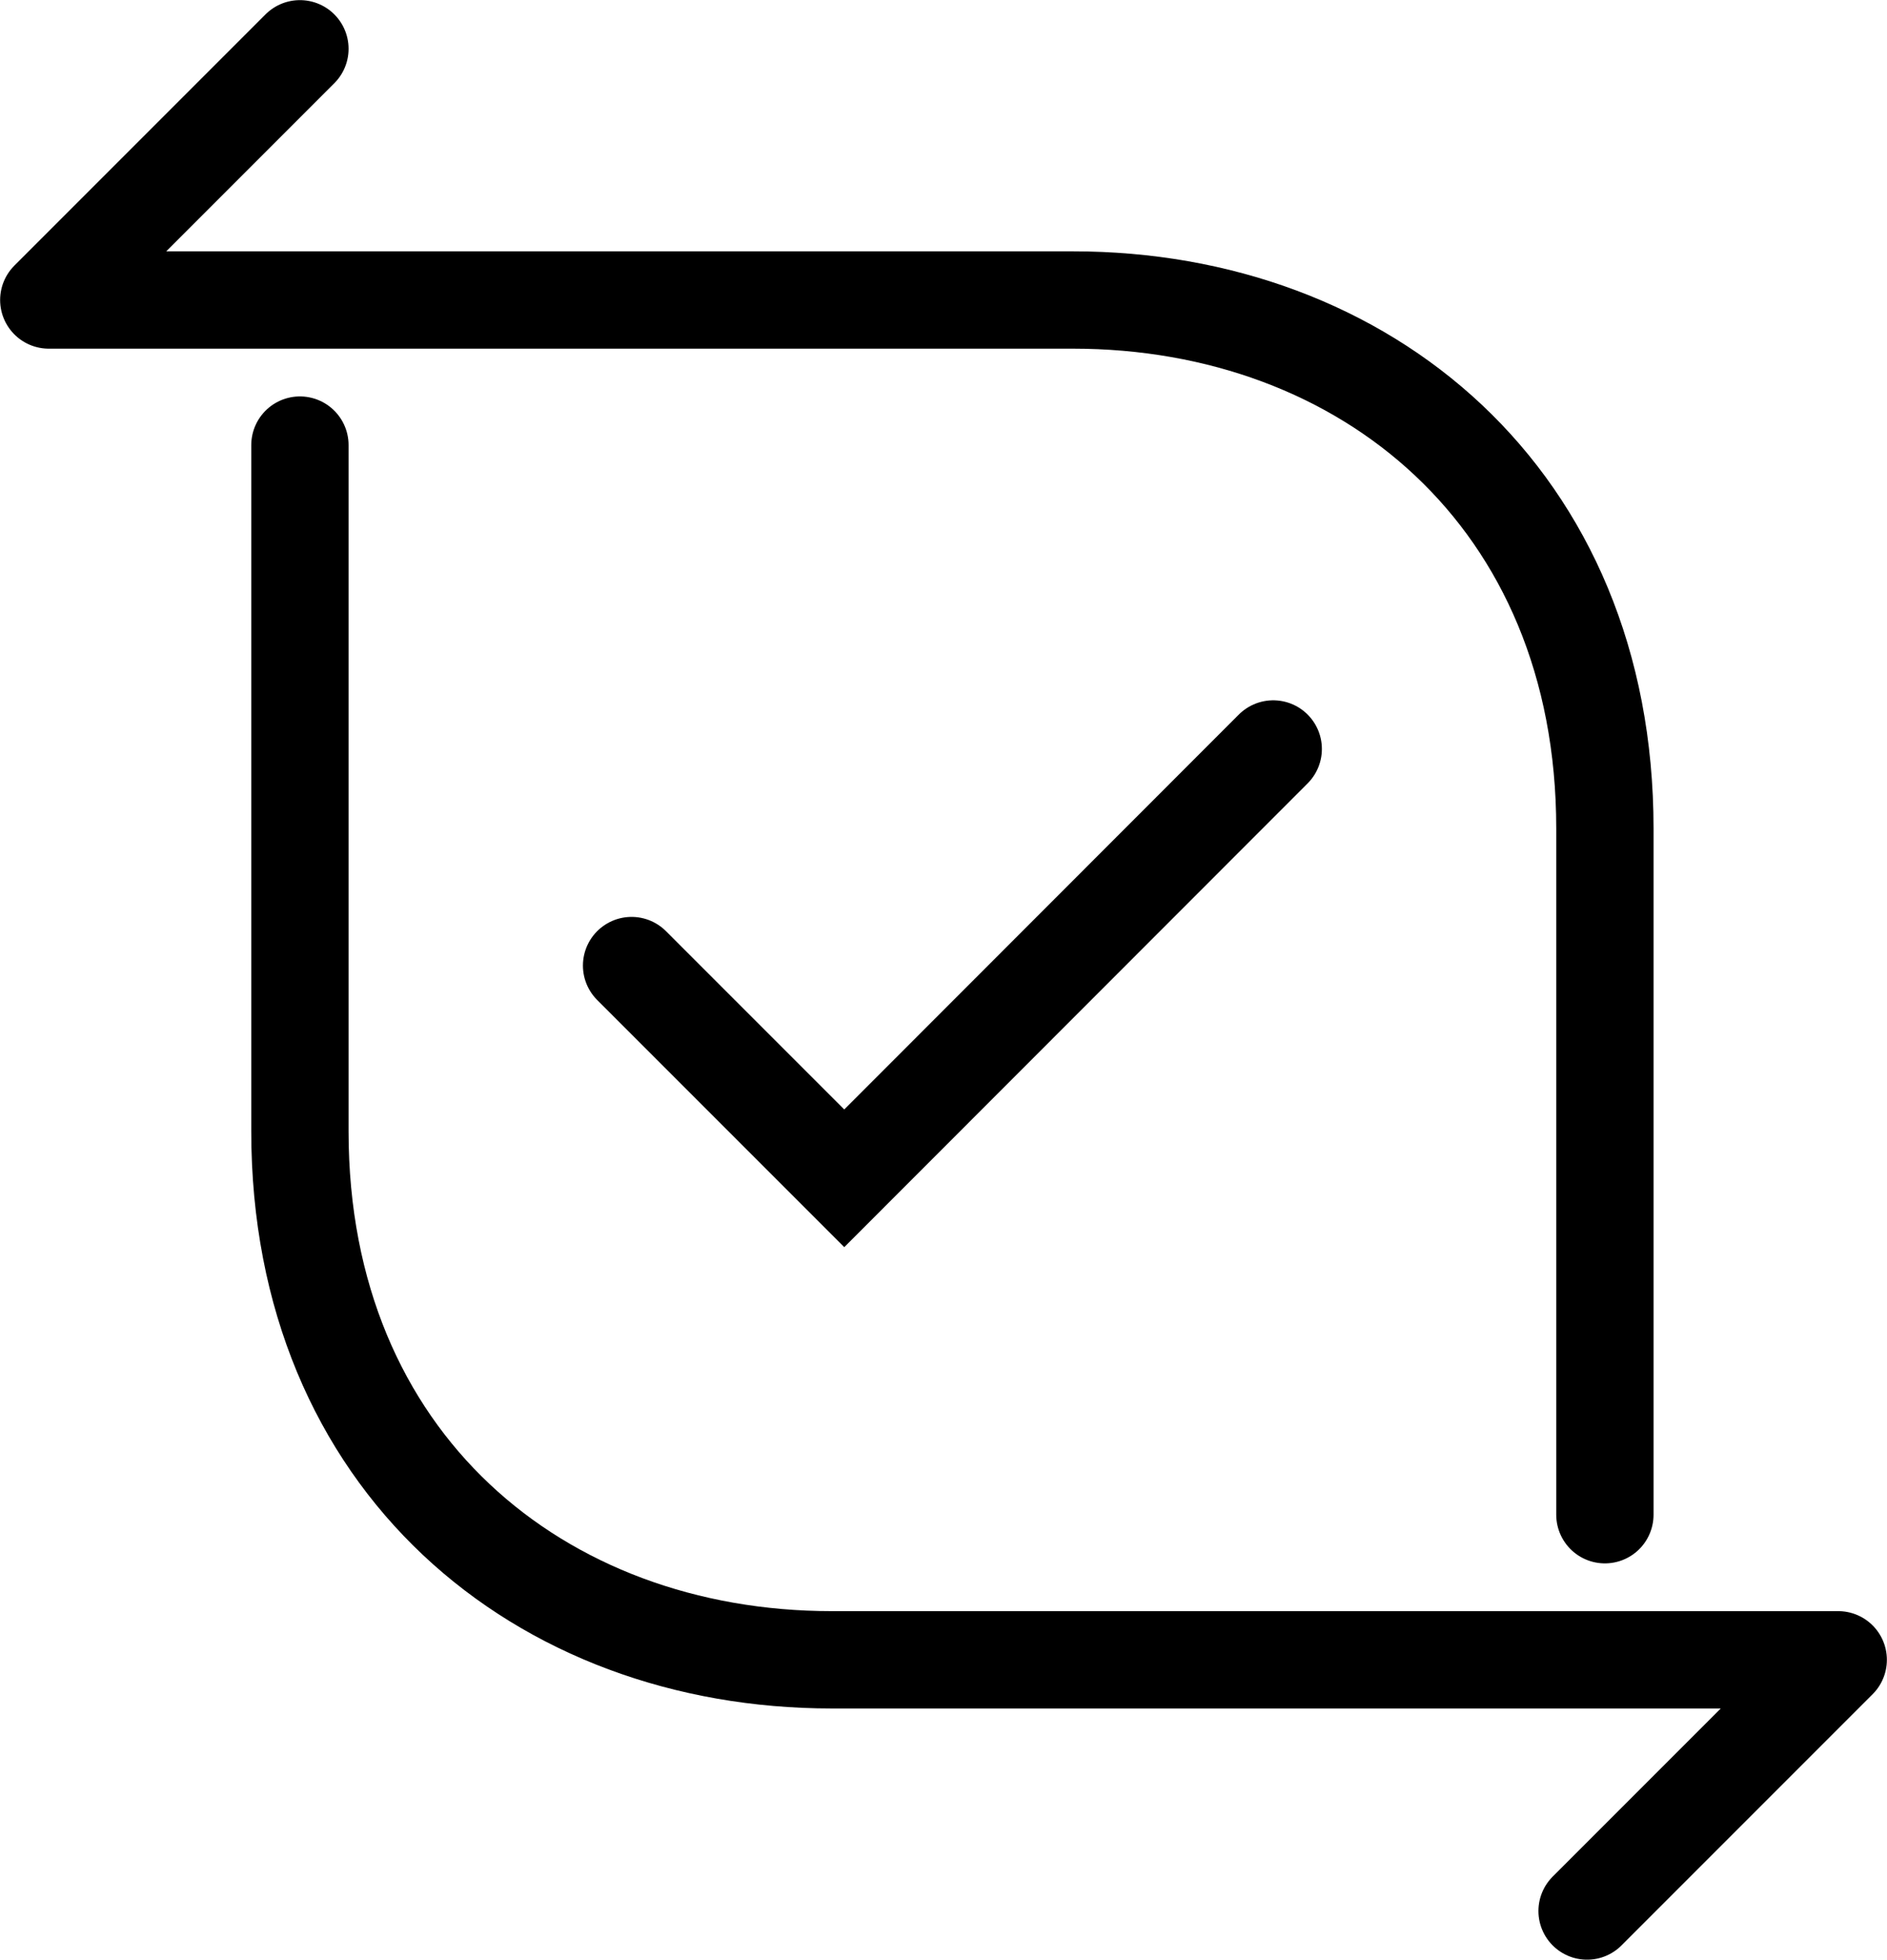
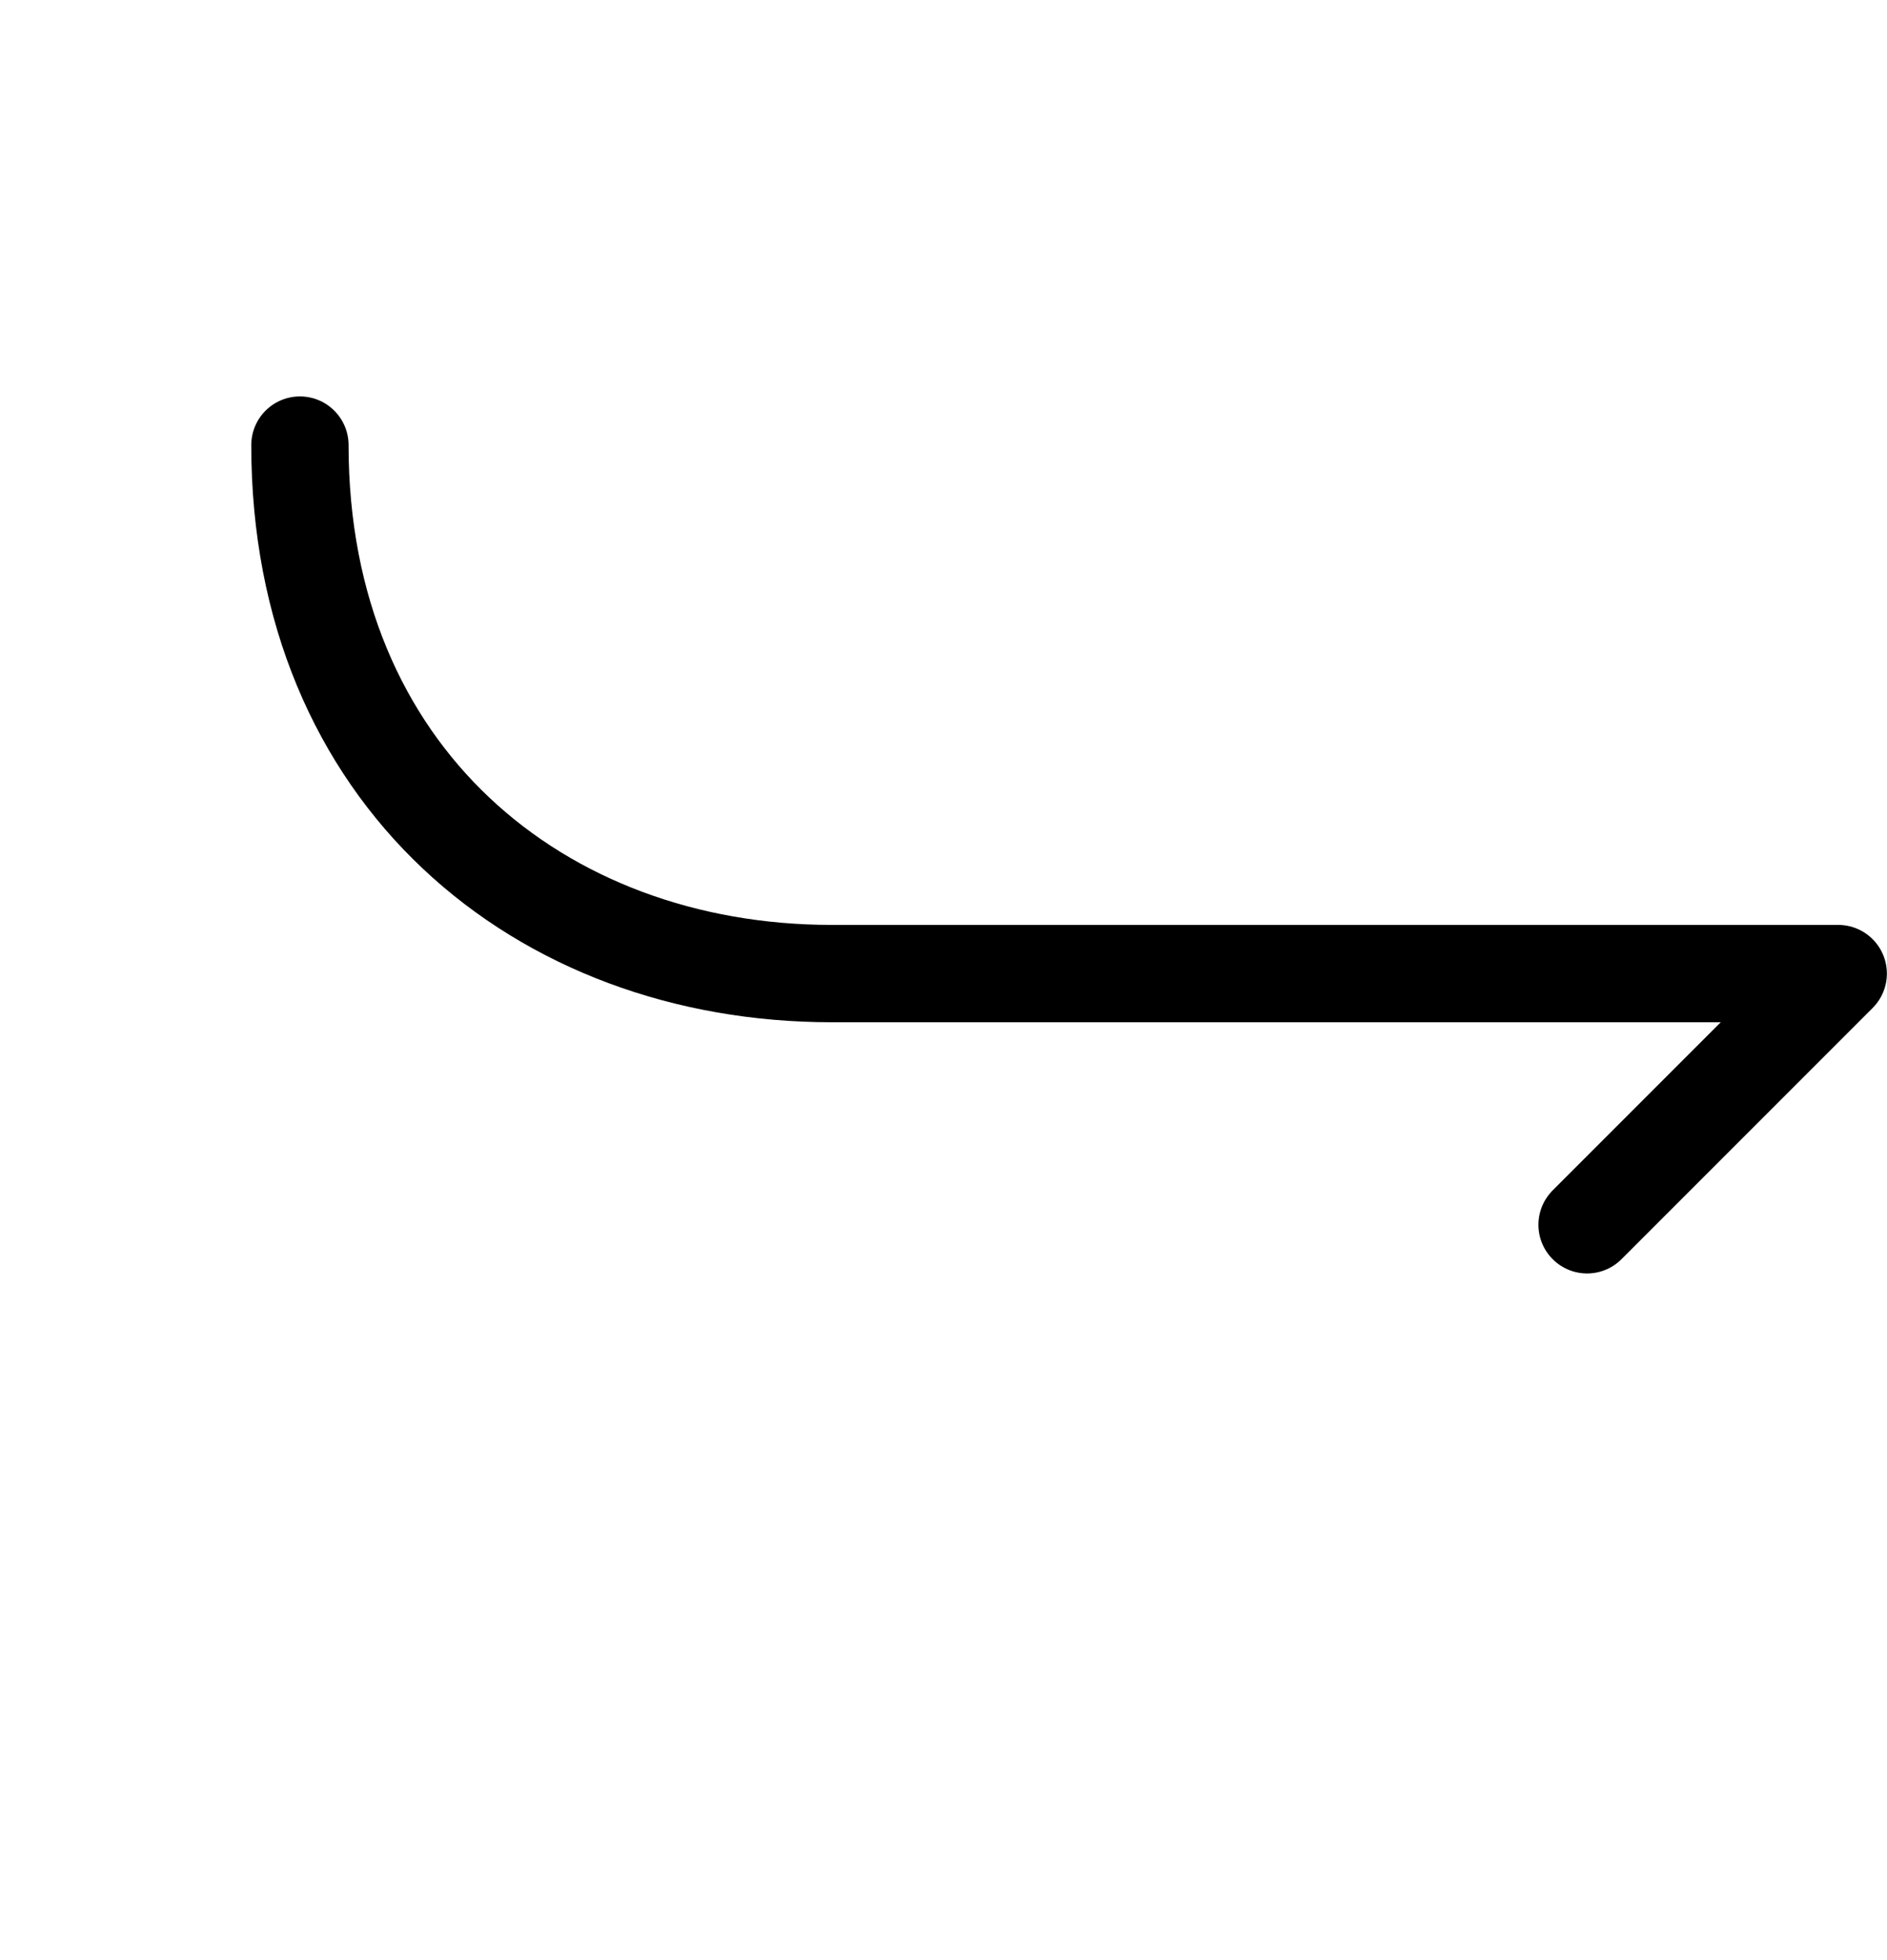
<svg xmlns="http://www.w3.org/2000/svg" id="Layer_2" data-name="Layer 2" viewBox="0 0 73.11 75.92">
  <defs>
    <style> .cls-1 { stroke-linejoin: round; } .cls-1, .cls-2 { fill: none; stroke: #000; stroke-linecap: round; stroke-width: 3.77px; } .cls-2 { stroke-miterlimit: 10; } </style>
  </defs>
  <g id="Layer_2-2" data-name="Layer 2">
    <g>
-       <path class="cls-1" d="M11.62,17.24s0,5.62,0,26.58c0,12.8,9.28,20.47,20.61,20.47h38.99l-9.73,9.73" />
-       <path class="cls-1" d="M62.18,58.67s0-5.62,0-26.58c0-12.8-9.28-20.47-20.61-20.47H1.89L11.62,1.89" />
-       <polyline class="cls-2" points="24.47 37.4 32.71 45.64 49.33 29.01" />
+       <path class="cls-1" d="M11.62,17.24c0,12.8,9.28,20.47,20.61,20.47h38.99l-9.73,9.73" />
    </g>
  </g>
</svg>